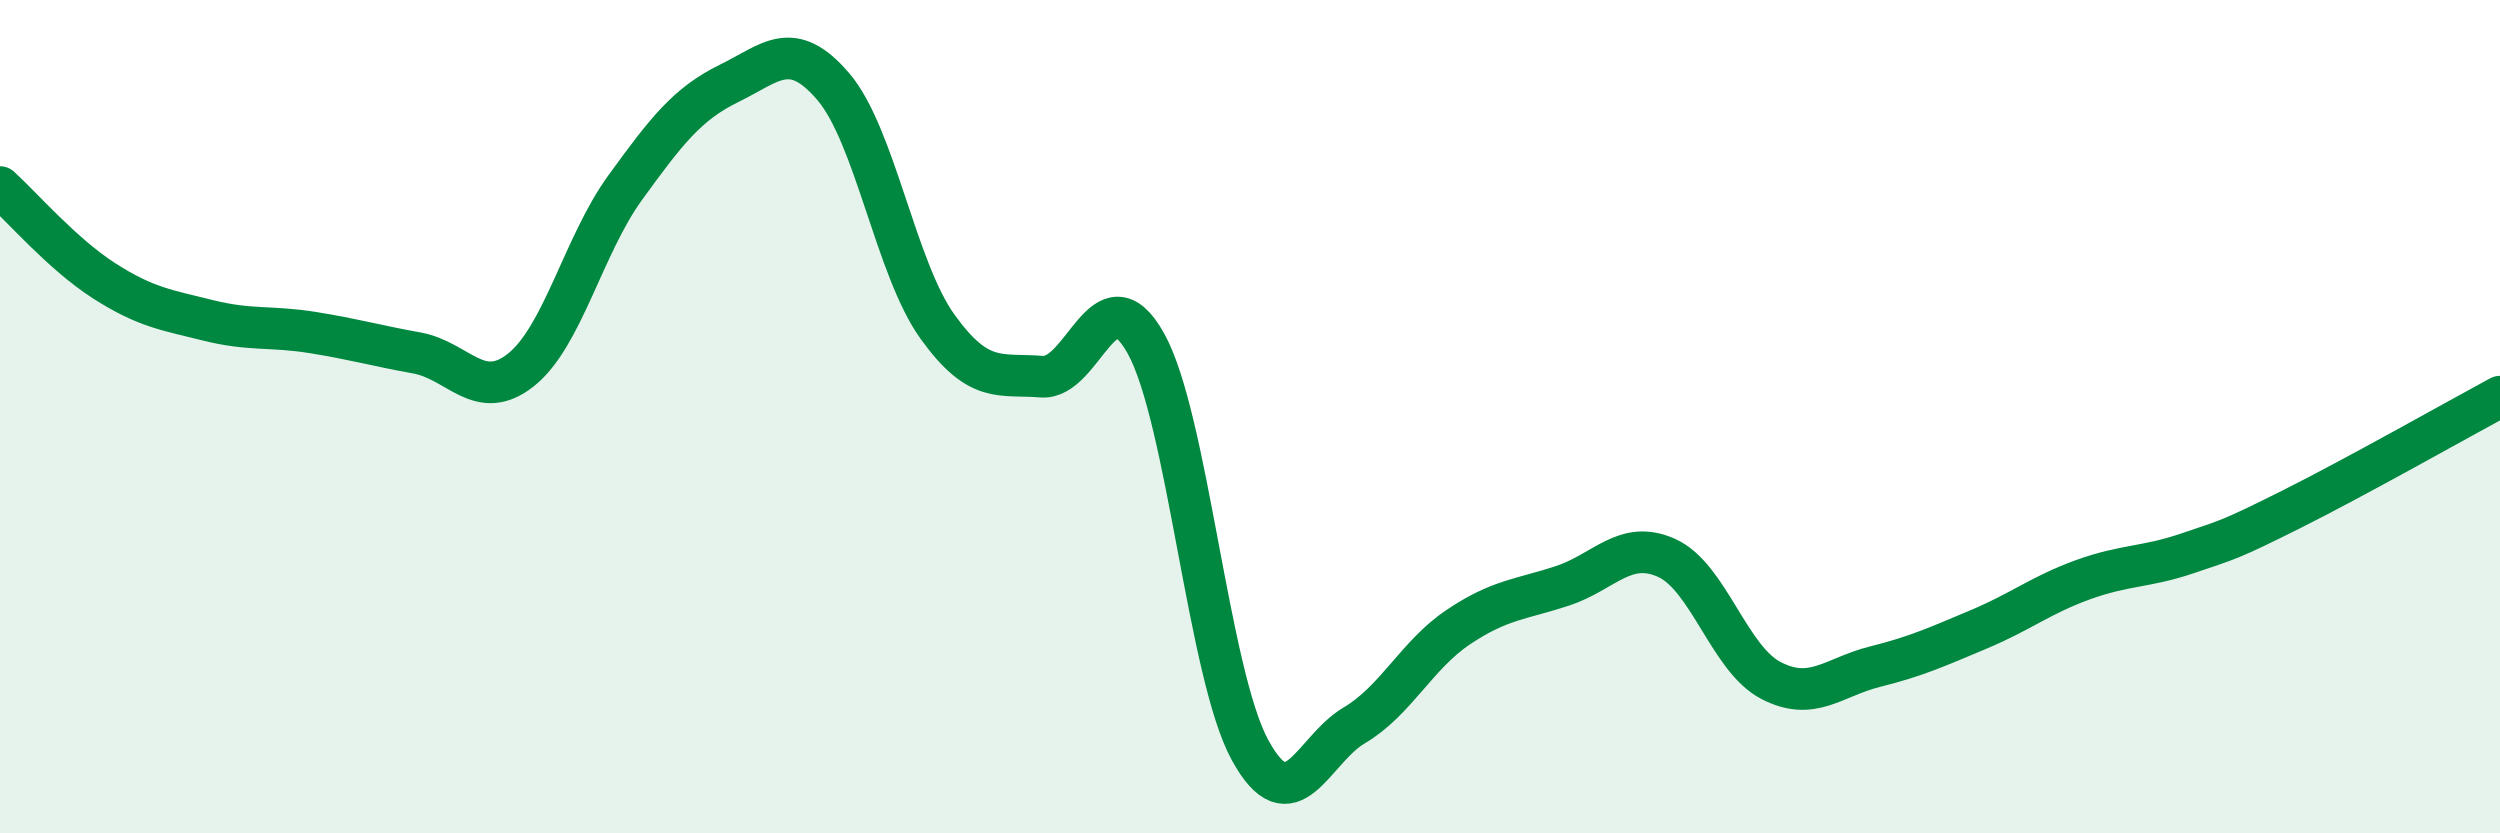
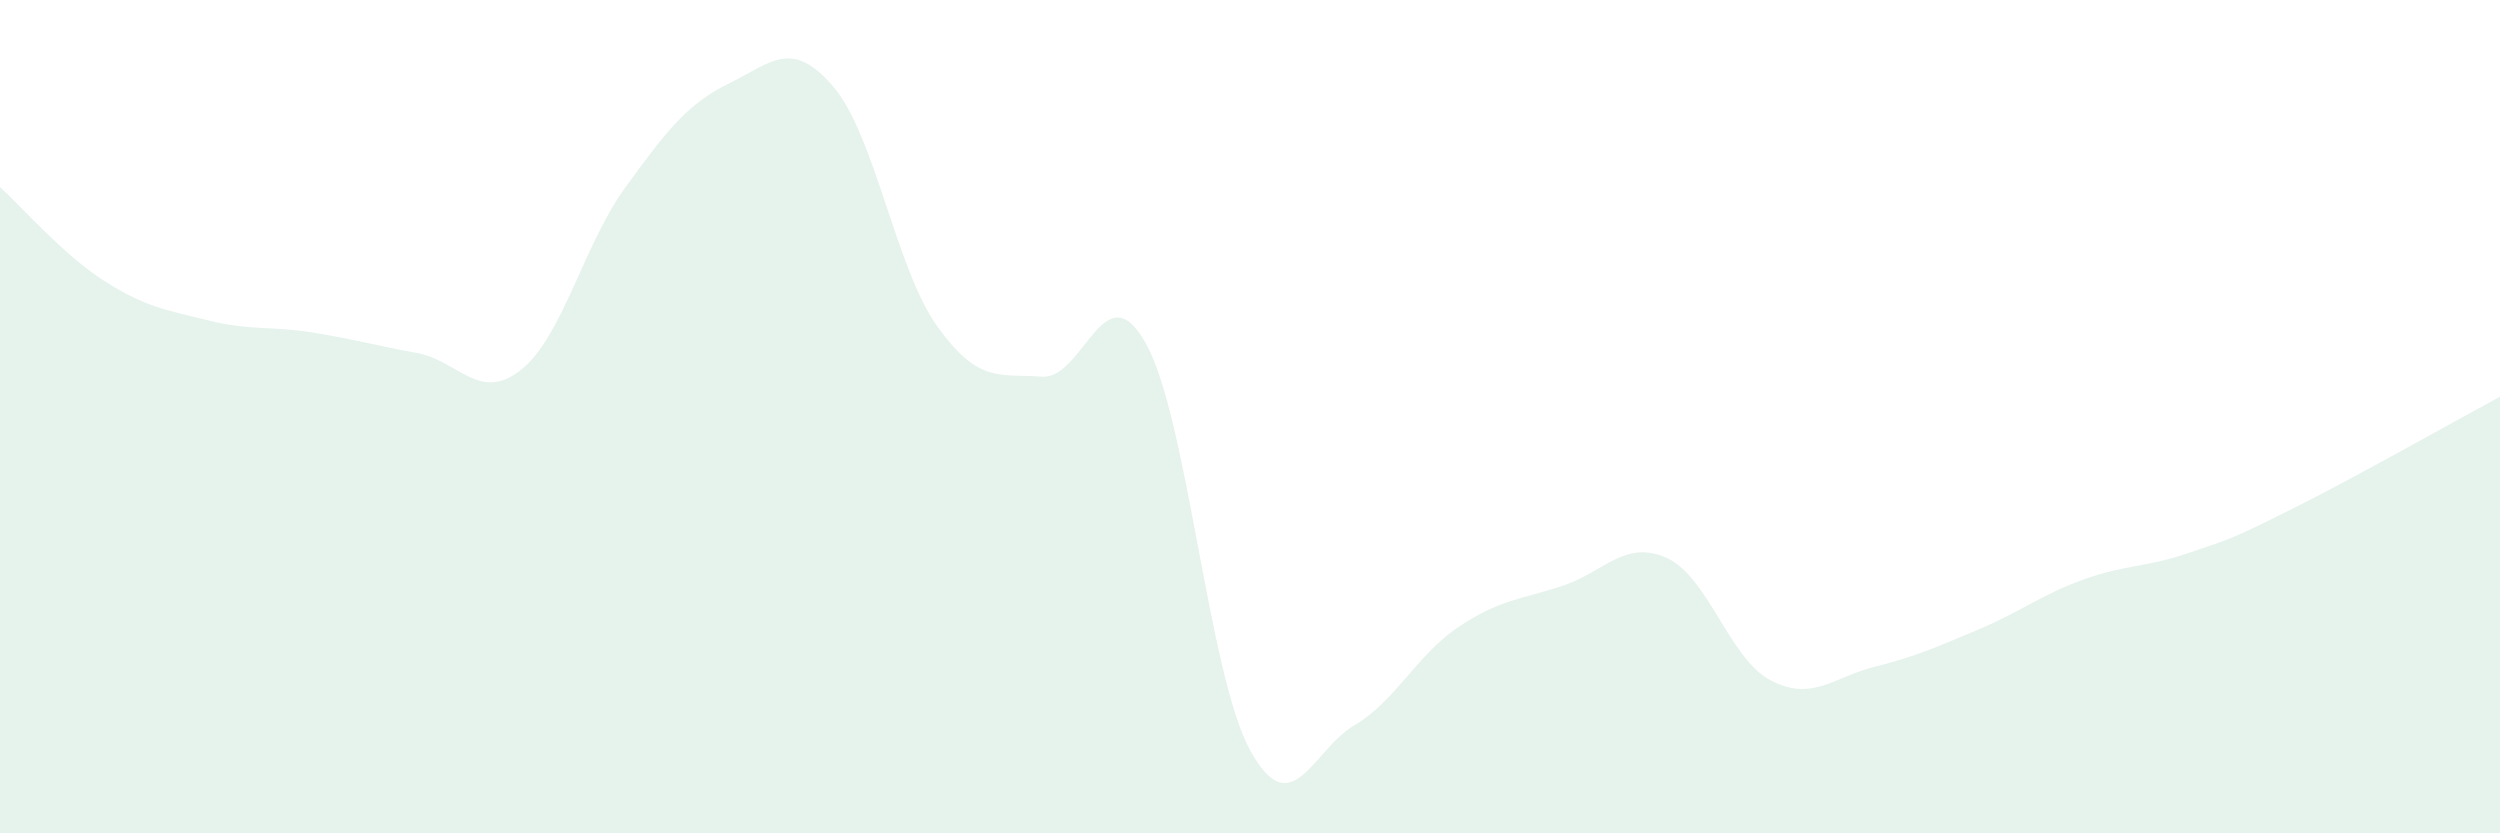
<svg xmlns="http://www.w3.org/2000/svg" width="60" height="20" viewBox="0 0 60 20">
  <path d="M 0,4.49 C 0.5,4.94 1.5,6.1 2.5,6.74 C 3.5,7.38 4,7.44 5,7.69 C 6,7.94 6.5,7.82 7.5,7.98 C 8.5,8.14 9,8.29 10,8.47 C 11,8.65 11.5,9.67 12.5,8.88 C 13.5,8.09 14,5.89 15,4.51 C 16,3.13 16.5,2.49 17.5,2 C 18.5,1.51 19,0.91 20,2.08 C 21,3.25 21.5,6.45 22.5,7.84 C 23.5,9.23 24,8.96 25,9.04 C 26,9.12 26.5,6.45 27.5,8.24 C 28.5,10.03 29,16.17 30,18 C 31,19.83 31.5,18 32.5,17.41 C 33.5,16.82 34,15.72 35,15.05 C 36,14.38 36.5,14.39 37.5,14.06 C 38.5,13.73 39,12.94 40,13.39 C 41,13.84 41.5,15.81 42.5,16.33 C 43.5,16.85 44,16.25 45,16 C 46,15.75 46.5,15.52 47.5,15.1 C 48.5,14.68 49,14.27 50,13.91 C 51,13.55 51.5,13.62 52.5,13.28 C 53.5,12.94 53.5,12.97 55,12.22 C 56.5,11.47 59,10.06 60,9.52L60 20L0 20Z" fill="#008740" opacity="0.1" stroke-linecap="round" stroke-linejoin="round" />
-   <path d="M 0,4.49 C 0.5,4.94 1.5,6.1 2.5,6.74 C 3.5,7.38 4,7.44 5,7.69 C 6,7.94 6.5,7.82 7.5,7.98 C 8.5,8.14 9,8.29 10,8.47 C 11,8.65 11.5,9.67 12.5,8.88 C 13.5,8.09 14,5.89 15,4.51 C 16,3.13 16.5,2.49 17.5,2 C 18.5,1.51 19,0.91 20,2.08 C 21,3.25 21.5,6.45 22.5,7.84 C 23.5,9.23 24,8.96 25,9.04 C 26,9.12 26.5,6.45 27.5,8.24 C 28.5,10.03 29,16.17 30,18 C 31,19.83 31.5,18 32.5,17.41 C 33.5,16.82 34,15.72 35,15.05 C 36,14.38 36.5,14.39 37.5,14.06 C 38.5,13.73 39,12.94 40,13.39 C 41,13.84 41.5,15.81 42.5,16.33 C 43.5,16.85 44,16.25 45,16 C 46,15.75 46.5,15.52 47.5,15.1 C 48.5,14.68 49,14.27 50,13.91 C 51,13.55 51.5,13.62 52.5,13.28 C 53.5,12.94 53.5,12.97 55,12.22 C 56.5,11.47 59,10.06 60,9.52" stroke="#008740" stroke-width="1" fill="none" stroke-linecap="round" stroke-linejoin="round" />
</svg>